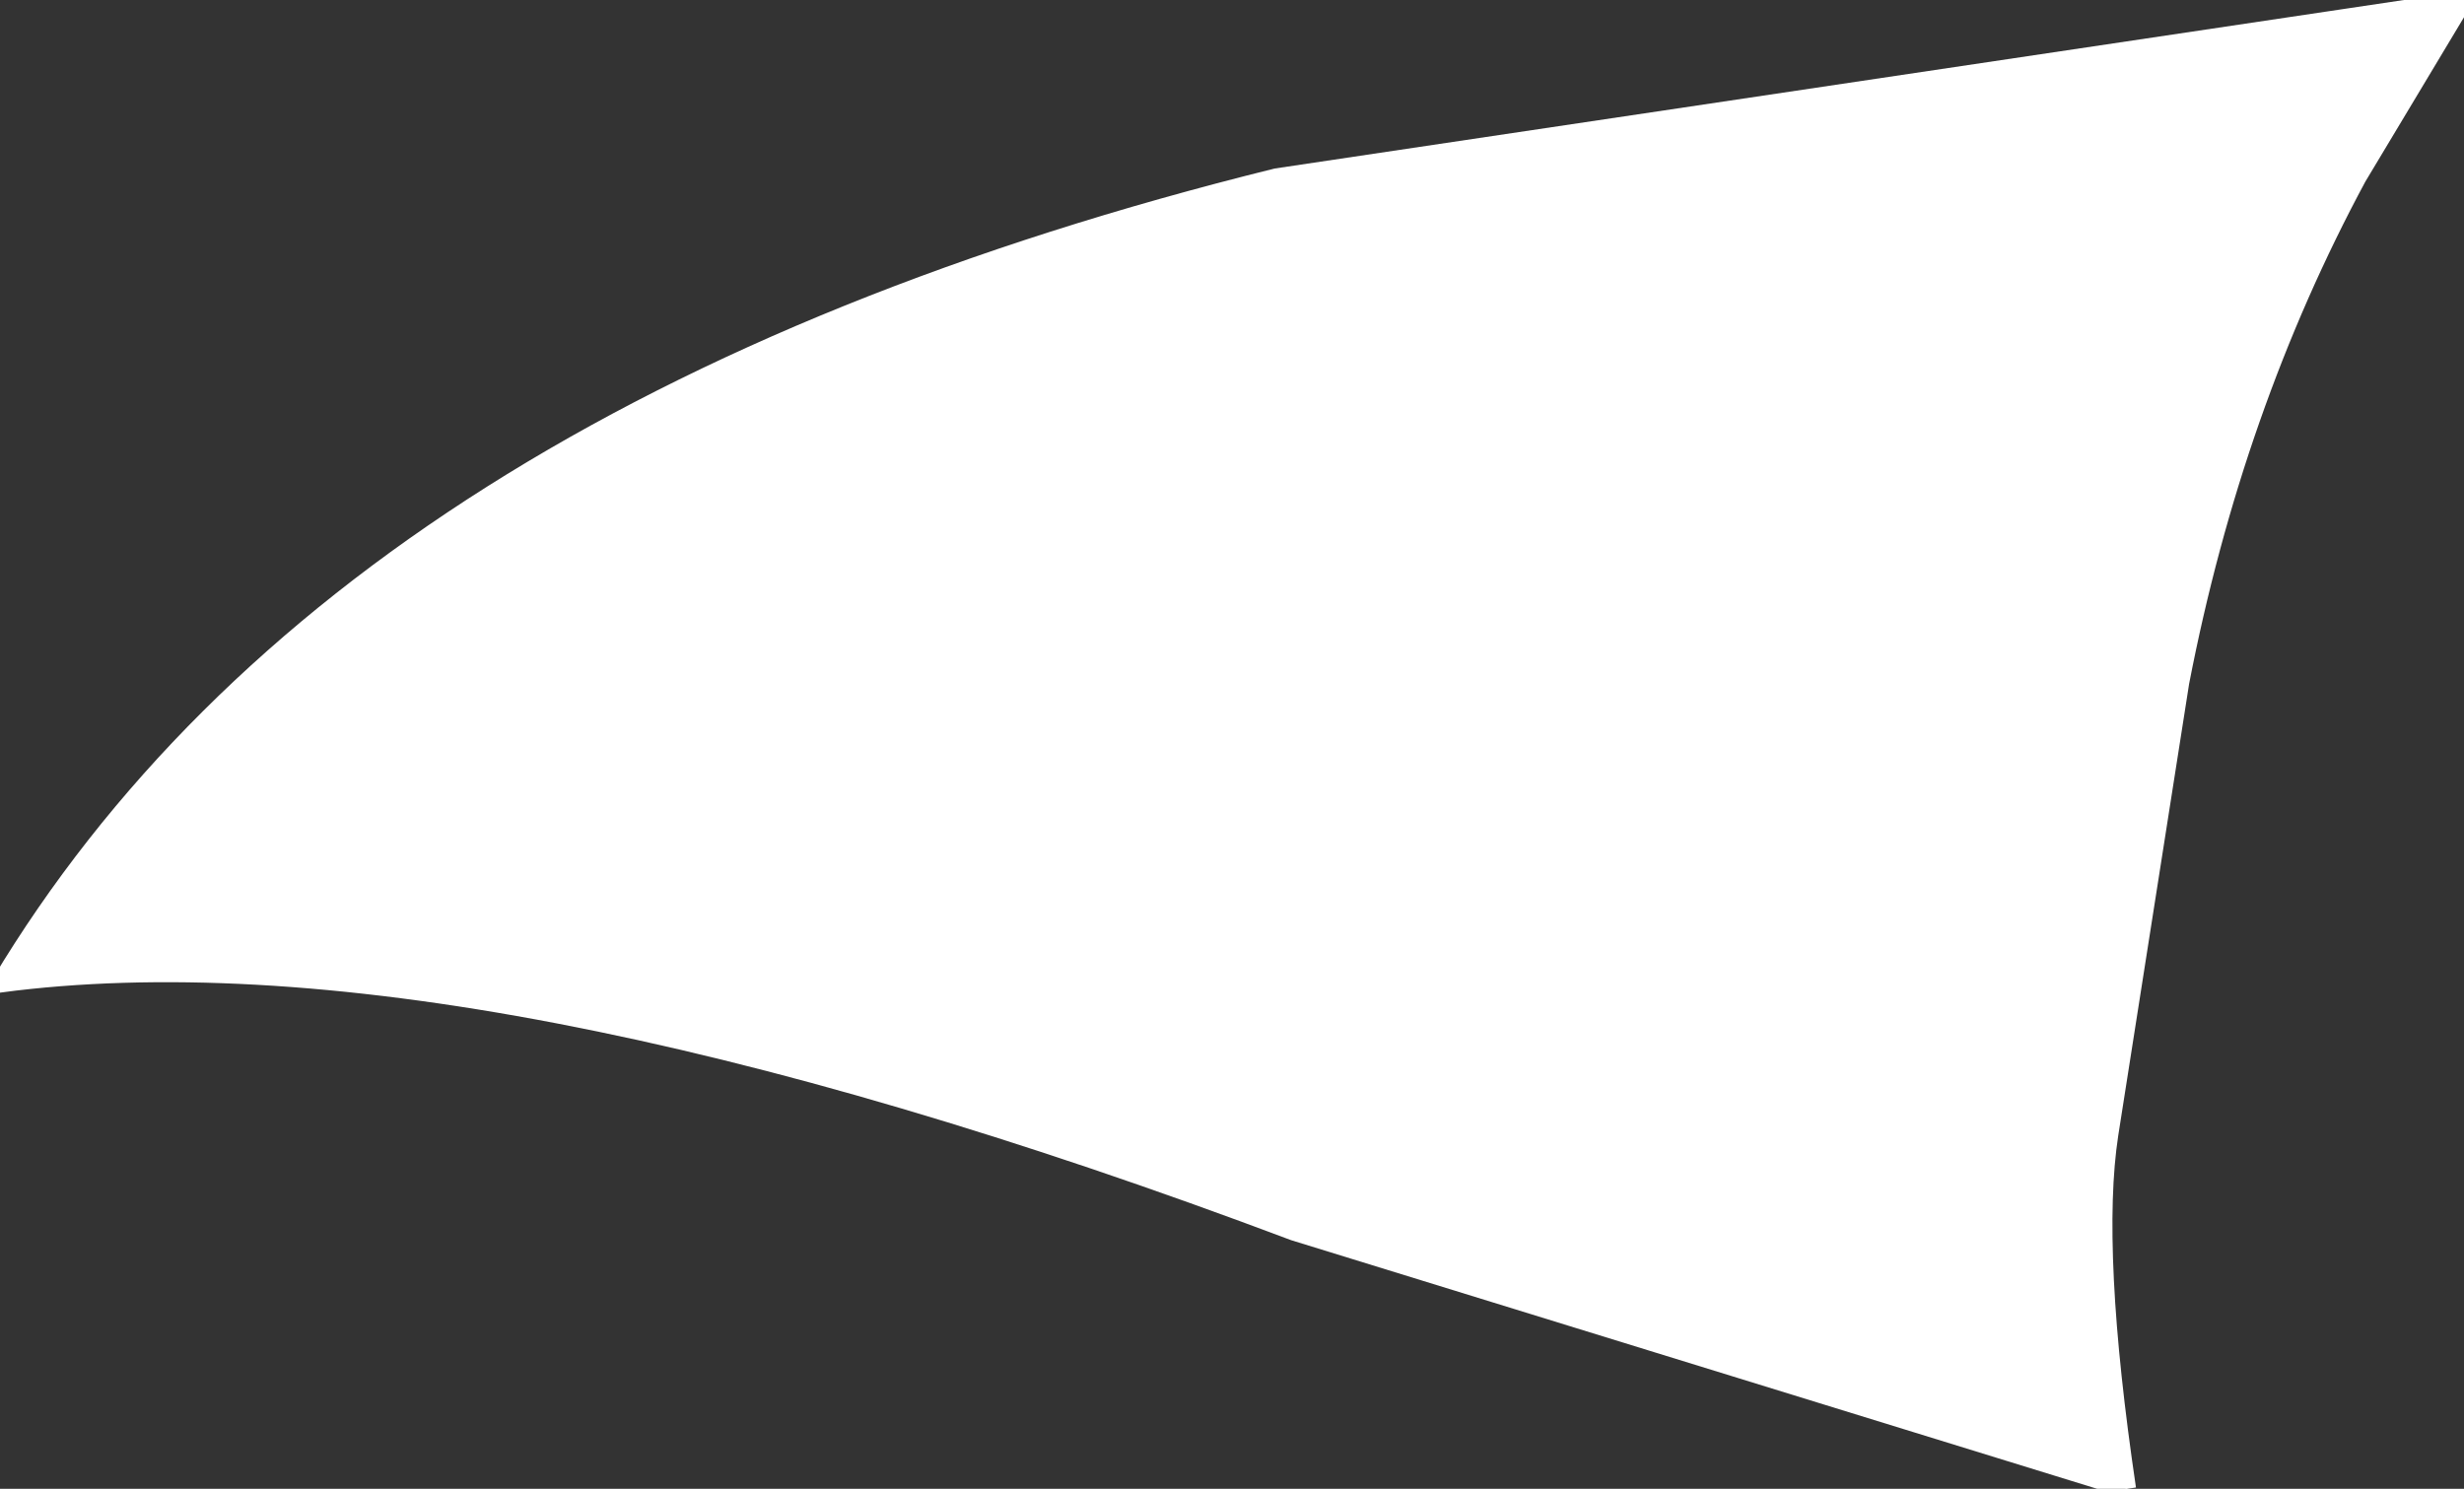
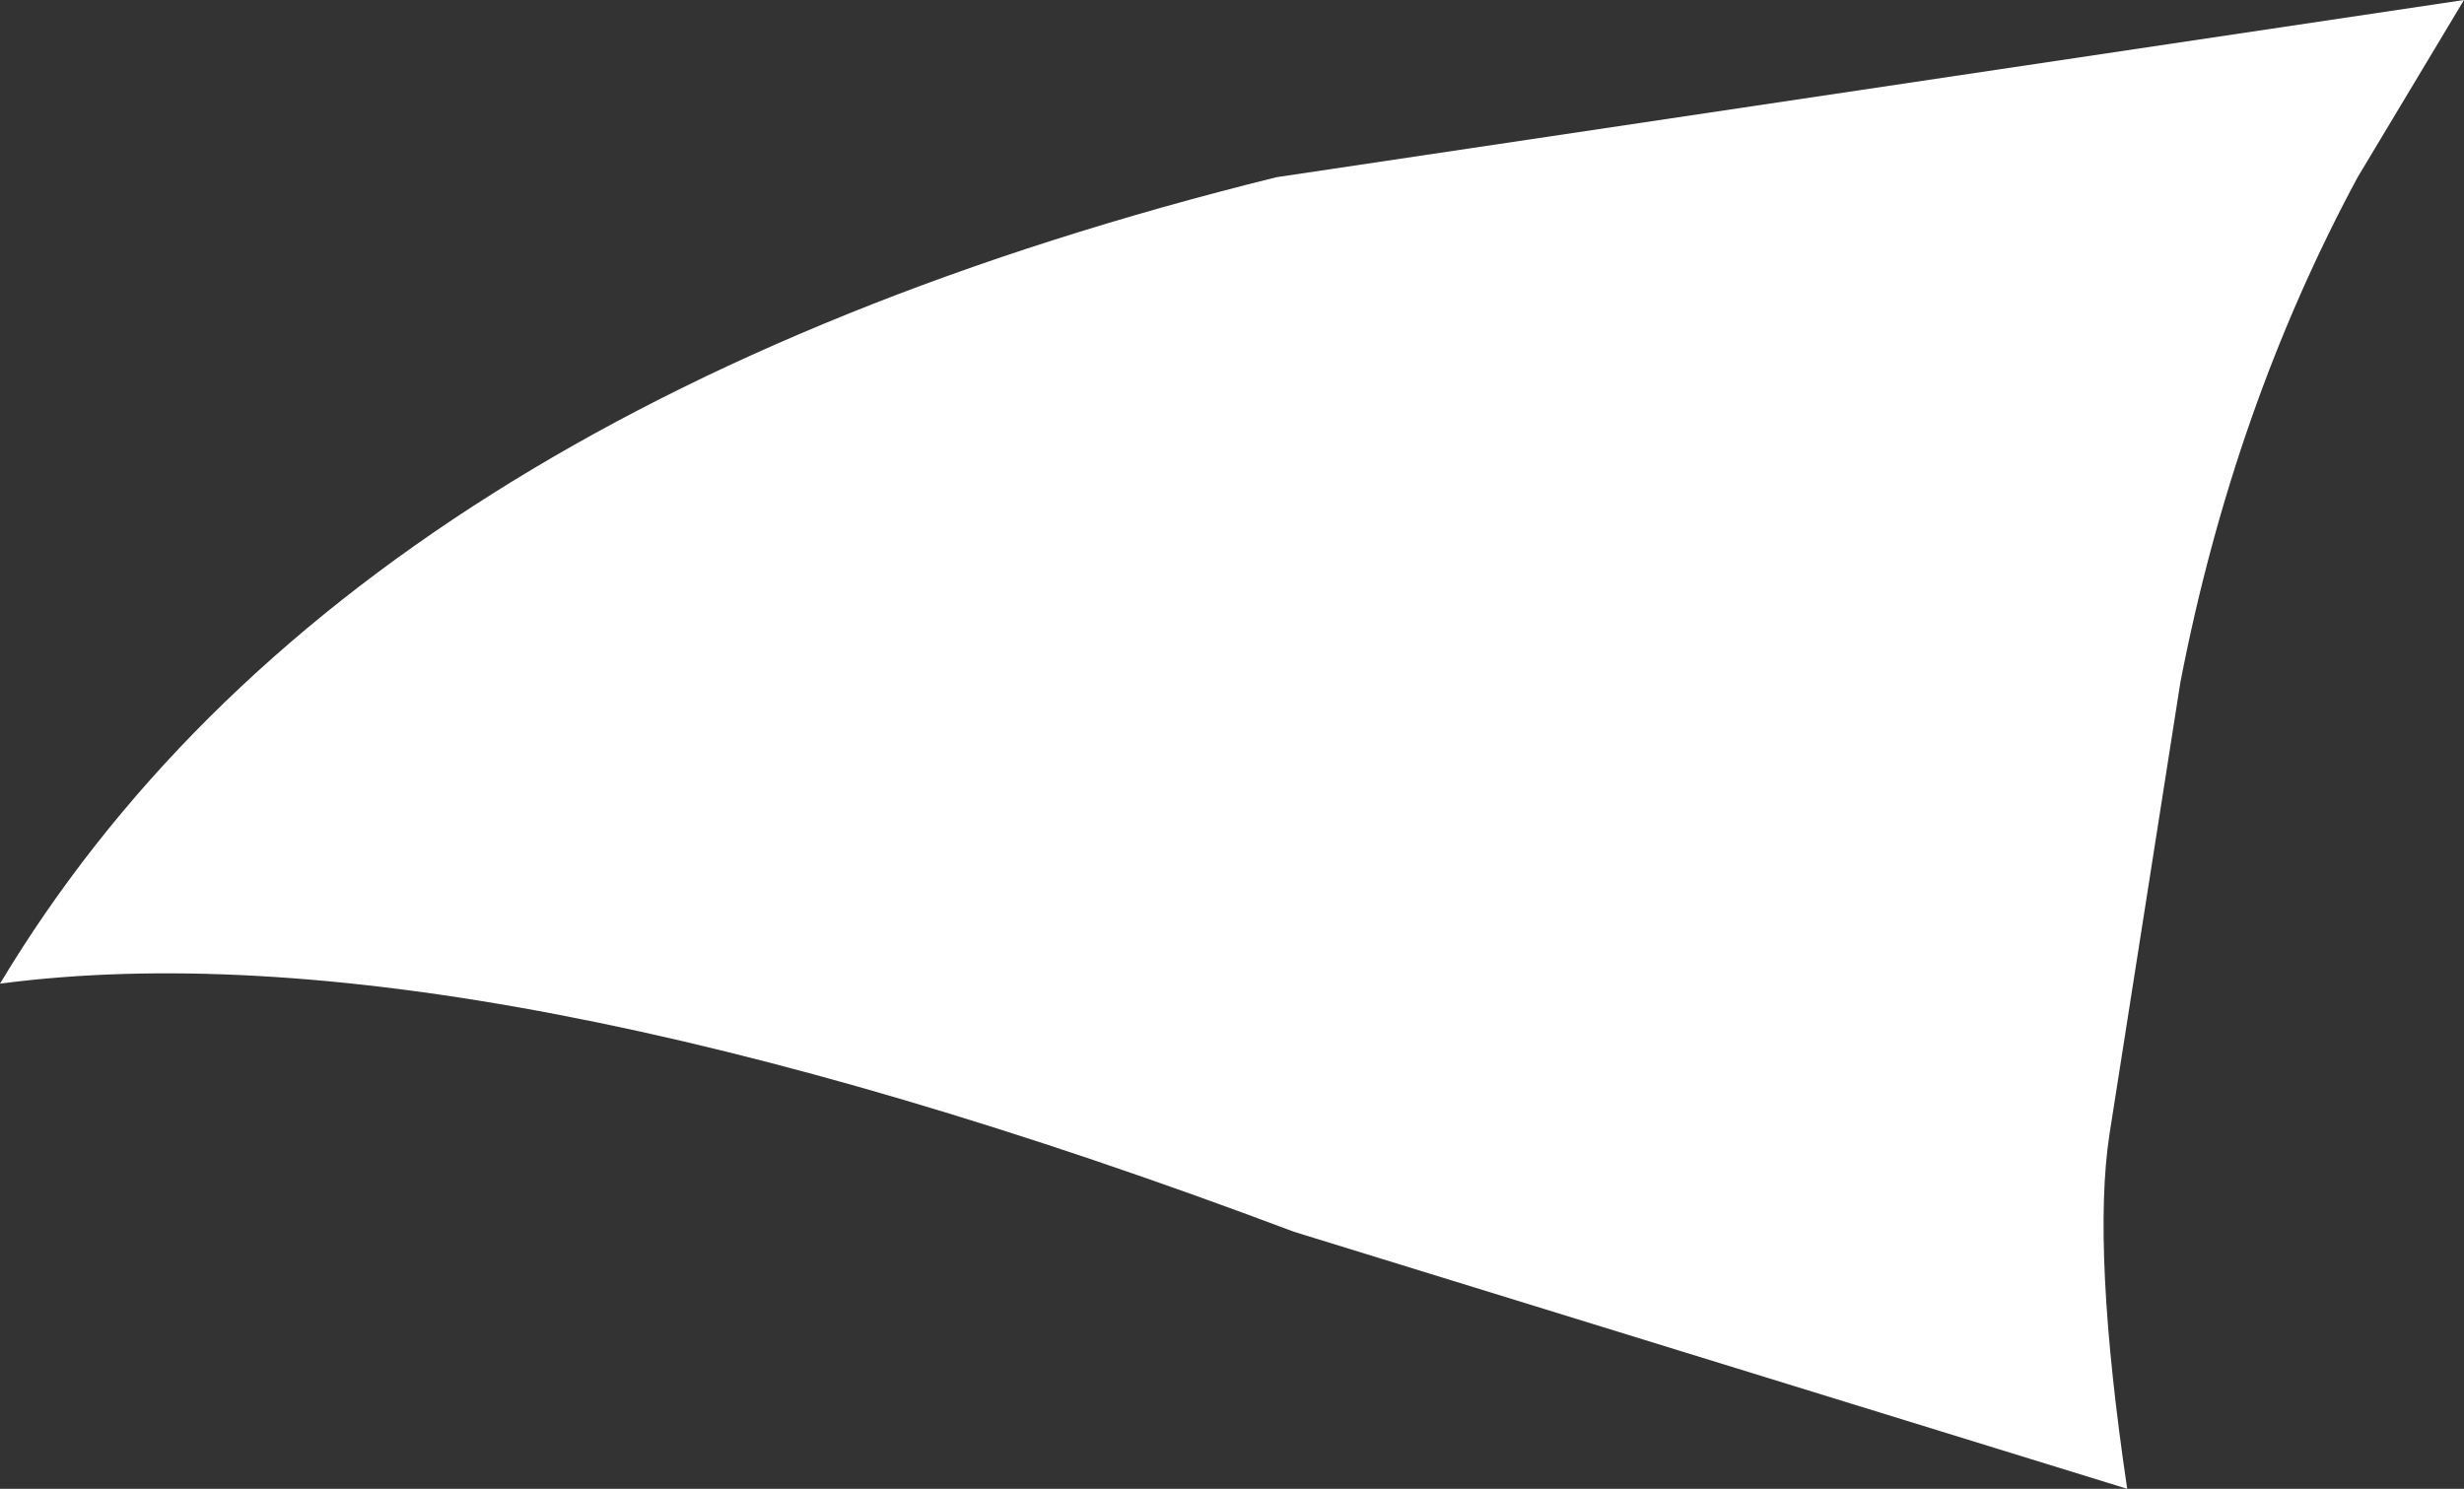
<svg xmlns="http://www.w3.org/2000/svg" width="13.9" height="8.4" viewBox="0 0 13.9 8.4" preserveAspectRatio="xMinYMin meet">
  <rect x="0" y="0" width="13.9" height="8.4" fill="#333333" stroke="none" />
  <defs />
  <g>
    <path stroke="none" fill="#ffffff" d="M12 8.4 L7.3 6.95 Q2.65 5.2 0 5.55 1.95 2.3 7.2 1 L13.9 0 13.3 1 Q12.6 2.3 12.3 3.85 L11.9 6.4 Q11.8 7.05 12 8.4" />
-     <path fill="none" stroke="#ffffff" stroke-width="0.1" stroke-linecap="butt" stroke-linejoin="miter" stroke-miterlimit="3.863" d="M12 8.4 L7.3 6.95 Q2.65 5.2 0 5.55 1.95 2.3 7.2 1 L13.9 0 13.3 1 Q12.6 2.3 12.3 3.85 L11.9 6.4 Q11.8 7.05 12 8.4" />
  </g>
</svg>